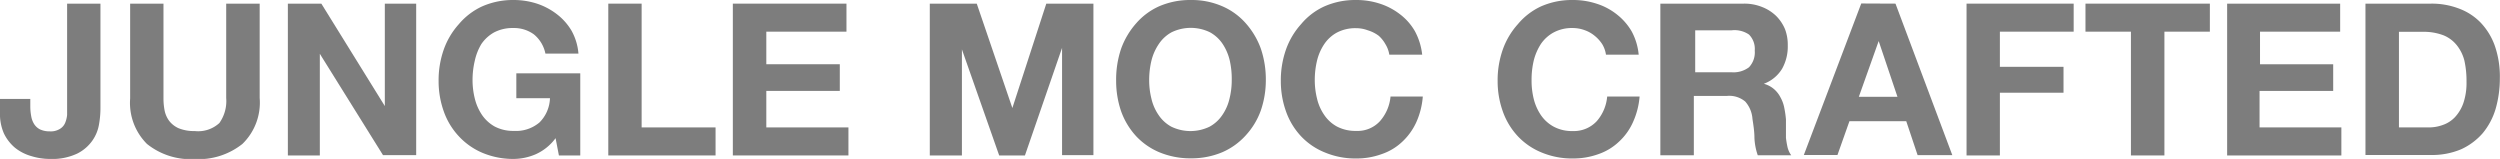
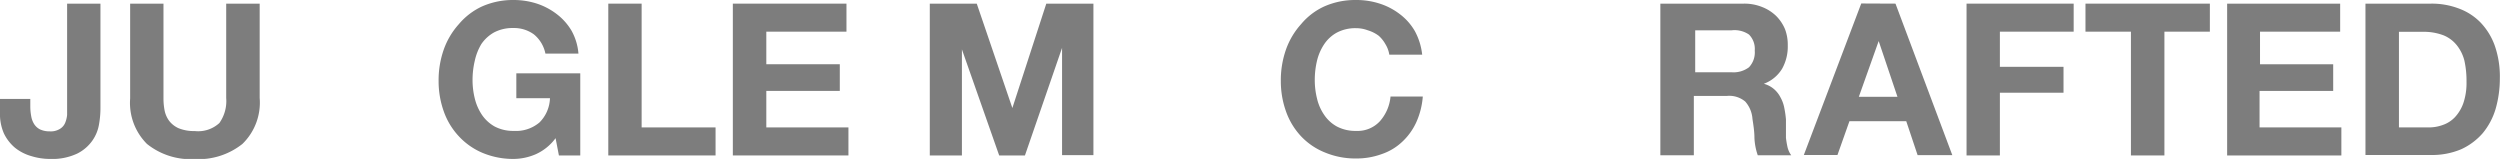
<svg xmlns="http://www.w3.org/2000/svg" width="165.01" height="10.49" viewBox="0 0 165.01 10.49">
  <g>
    <path d="M6.54,8.18a2.61,2.61,0,0,1-.45,1.11,2.68,2.68,0,0,1-1,.85,3.85,3.85,0,0,1-1.78.35,4.14,4.14,0,0,1-1.22-.18A3.06,3.06,0,0,1,1,9.76a2.83,2.83,0,0,1-.74-.95A3.2,3.2,0,0,1,0,7.4V6.53H2V7a3.55,3.55,0,0,0,.06.67,1.4,1.4,0,0,0,.2.53,1,1,0,0,0,.38.34,1.48,1.48,0,0,0,.64.13,1.14,1.14,0,0,0,.67-.16.85.85,0,0,0,.35-.4,1.79,1.79,0,0,0,.13-.53c0-.19,0-.38,0-.56V.24h2.2V7.1A6.11,6.11,0,0,1,6.54,8.18Z" fill="#7d7d7d" />
    <path d="M16,9.5a4.65,4.65,0,0,1-3.15,1,4.61,4.61,0,0,1-3.15-1,3.83,3.83,0,0,1-1.11-3V.24h2.2V6.47a4.25,4.25,0,0,0,.07.8,1.75,1.75,0,0,0,.3.7,1.63,1.63,0,0,0,.62.49,2.66,2.66,0,0,0,1.07.19,2.07,2.07,0,0,0,1.63-.53,2.5,2.5,0,0,0,.45-1.65V.24h2.21V6.47A3.8,3.8,0,0,1,16,9.5Z" fill="#7d7d7d" />
-     <path d="M21.21.24,25.4,7h0V.24h2.07v10H25.28L21.11,3.55h0v6.71H19V.24Z" fill="#7d7d7d" />
    <path d="M35.36,10.18a3.73,3.73,0,0,1-1.44.31,5.23,5.23,0,0,1-2.07-.4A4.52,4.52,0,0,1,30.29,9a4.66,4.66,0,0,1-1-1.65,5.9,5.9,0,0,1-.34-2,6.09,6.09,0,0,1,.34-2.08,5,5,0,0,1,1-1.68A4.42,4.42,0,0,1,31.85.41,5.06,5.06,0,0,1,33.92,0a5,5,0,0,1,1.49.23,4.41,4.41,0,0,1,1.31.68,3.82,3.82,0,0,1,1,1.11,3.71,3.71,0,0,1,.46,1.52H36a2.2,2.2,0,0,0-.76-1.27,2.22,2.22,0,0,0-1.36-.42,2.62,2.62,0,0,0-1.27.29,2.48,2.48,0,0,0-.84.77A3.62,3.62,0,0,0,31.34,4a5.47,5.47,0,0,0-.15,1.28,5.05,5.05,0,0,0,.15,1.23,3.35,3.35,0,0,0,.47,1.07,2.48,2.48,0,0,0,.84.77,2.62,2.62,0,0,0,1.27.29,2.39,2.39,0,0,0,1.69-.56,2.36,2.36,0,0,0,.69-1.6H34.08V4.84H38.3v5.42H36.89l-.22-1.14A3.29,3.29,0,0,1,35.36,10.18Z" fill="#7d7d7d" />
    <path d="M42.35.24V8.41h4.88v1.85H40.15V.24Z" fill="#7d7d7d" />
    <path d="M55.87.24V2.09H50.58V4.24h4.85V6H50.58V8.41H56v1.85H48.37V.24Z" fill="#7d7d7d" />
    <path d="M64.47.24l2.35,6.89h0L69.06.24h3.11v10H70.1V3.16h0l-2.45,7.1h-1.7l-2.46-7h0v7H61.37V.24Z" fill="#7d7d7d" />
-     <path d="M74,3.21a5.17,5.17,0,0,1,1-1.68A4.38,4.38,0,0,1,76.52.41,5.15,5.15,0,0,1,78.6,0a5.06,5.06,0,0,1,2.07.41,4.38,4.38,0,0,1,1.55,1.12,5.17,5.17,0,0,1,1,1.68,6.34,6.34,0,0,1,.33,2.08,6.15,6.15,0,0,1-.33,2,4.83,4.83,0,0,1-1,1.65,4.48,4.48,0,0,1-1.55,1.11,5.23,5.23,0,0,1-2.07.4,5.32,5.32,0,0,1-2.08-.4A4.48,4.48,0,0,1,75,9a4.83,4.83,0,0,1-1-1.65,6.15,6.15,0,0,1-.33-2A6.34,6.34,0,0,1,74,3.21Zm2,3.31a3.14,3.14,0,0,0,.47,1.07,2.39,2.39,0,0,0,.84.77,2.9,2.9,0,0,0,2.53,0,2.39,2.39,0,0,0,.84-.77,3.14,3.14,0,0,0,.47-1.07,5.05,5.05,0,0,0,.15-1.23A5.47,5.47,0,0,0,81.17,4a3.39,3.39,0,0,0-.47-1.1,2.39,2.39,0,0,0-.84-.77,2.9,2.9,0,0,0-2.53,0,2.39,2.39,0,0,0-.84.77A3.39,3.39,0,0,0,76,4a5.47,5.47,0,0,0-.15,1.28A5.05,5.05,0,0,0,76,6.52Z" fill="#7d7d7d" />
    <path d="M91.44,2.91A2.13,2.13,0,0,0,91,2.36,2.3,2.3,0,0,0,90.28,2a2.19,2.19,0,0,0-.77-.14,2.62,2.62,0,0,0-1.27.29,2.39,2.39,0,0,0-.84.77A3.39,3.39,0,0,0,86.93,4a5.47,5.47,0,0,0-.15,1.28,5.05,5.05,0,0,0,.15,1.23,3.14,3.14,0,0,0,.47,1.07,2.39,2.39,0,0,0,.84.77,2.62,2.62,0,0,0,1.27.29A2,2,0,0,0,91.08,8a2.84,2.84,0,0,0,.7-1.63h2.13a5.06,5.06,0,0,1-.43,1.7,4.06,4.06,0,0,1-.93,1.29,3.69,3.69,0,0,1-1.35.81,4.83,4.83,0,0,1-1.69.29,5.23,5.23,0,0,1-2.07-.4A4.43,4.43,0,0,1,85.88,9a4.66,4.66,0,0,1-1-1.65,5.9,5.9,0,0,1-.34-2,6.09,6.09,0,0,1,.34-2.08,5,5,0,0,1,1-1.68A4.33,4.33,0,0,1,87.44.41,5.06,5.06,0,0,1,89.51,0a5,5,0,0,1,1.56.24,4.37,4.37,0,0,1,1.32.69,3.75,3.75,0,0,1,1,1.13,4.21,4.21,0,0,1,.48,1.55H91.7A1.84,1.84,0,0,0,91.44,2.91Z" fill="#7d7d7d" />
-     <path d="M105.75,2.91a2.37,2.37,0,0,0-.5-.55,2.13,2.13,0,0,0-.66-.37,2.29,2.29,0,0,0-.78-.14,2.55,2.55,0,0,0-1.26.29,2.42,2.42,0,0,0-.85.77,3.62,3.62,0,0,0-.47,1.1,5.46,5.46,0,0,0-.14,1.28,5,5,0,0,0,.14,1.23,3.35,3.35,0,0,0,.47,1.07,2.42,2.42,0,0,0,.85.77,2.55,2.55,0,0,0,1.26.29A2.06,2.06,0,0,0,105.39,8a2.83,2.83,0,0,0,.69-1.63h2.14a5.06,5.06,0,0,1-.44,1.7,3.92,3.92,0,0,1-.93,1.29,3.73,3.73,0,0,1-1.34.81,4.89,4.89,0,0,1-1.7.29,5.23,5.23,0,0,1-2.07-.4A4.48,4.48,0,0,1,100.19,9a4.68,4.68,0,0,1-1-1.65,5.9,5.9,0,0,1-.34-2,6.09,6.09,0,0,1,.34-2.08,5,5,0,0,1,1-1.68A4.38,4.38,0,0,1,101.74.41,5.06,5.06,0,0,1,103.81,0a5,5,0,0,1,1.56.24,4.15,4.15,0,0,1,1.32.69,3.93,3.93,0,0,1,1,1.13,4,4,0,0,1,.47,1.55H106A1.83,1.83,0,0,0,105.75,2.91Z" fill="#7d7d7d" />
    <path d="M115.09.24a3.11,3.11,0,0,1,1.21.22,2.79,2.79,0,0,1,.93.59,2.72,2.72,0,0,1,.59.88A2.91,2.91,0,0,1,118,3a3,3,0,0,1-.37,1.53,2.38,2.38,0,0,1-1.21,1v0a1.71,1.71,0,0,1,.67.35,1.78,1.78,0,0,1,.43.55,2.27,2.27,0,0,1,.25.69,6.63,6.63,0,0,1,.11.76c0,.16,0,.35,0,.56s0,.44,0,.66a6.09,6.09,0,0,0,.11.64,1.51,1.51,0,0,0,.24.51h-2.21a4,4,0,0,1-.22-1.14c0-.44-.07-.86-.13-1.26a1.92,1.92,0,0,0-.48-1.15,1.64,1.64,0,0,0-1.19-.37h-2.2v3.92h-2.21V.24Zm-.79,4.53a1.69,1.69,0,0,0,1.14-.33,1.42,1.42,0,0,0,.38-1.1,1.34,1.34,0,0,0-.38-1.06A1.69,1.69,0,0,0,114.3,2h-2.41V4.77Z" fill="#7d7d7d" />
    <path d="M125.11.24l3.75,10h-2.29L125.82,8h-3.75l-.79,2.23h-2.22l3.79-10Zm.13,6.15L124,2.71h0l-1.31,3.68Z" fill="#7d7d7d" />
    <path d="M136.87.24V2.09H132V4.41h4.2V6.12H132v4.14h-2.2V.24Z" fill="#7d7d7d" />
    <path d="M137.65,2.09V.24h8.21V2.09h-3v8.17h-2.21V2.09Z" fill="#7d7d7d" />
    <path d="M154.46.24V2.09h-5.29V4.24H154V6h-4.86V8.41h5.4v1.85H147V.24Z" fill="#7d7d7d" />
    <path d="M160.46.24a5,5,0,0,1,1.8.31,3.86,3.86,0,0,1,1.45.92A4.31,4.31,0,0,1,164.66,3,6.21,6.21,0,0,1,165,5.19a7.27,7.27,0,0,1-.28,2,4.55,4.55,0,0,1-.85,1.6,4.2,4.2,0,0,1-1.42,1.06,4.92,4.92,0,0,1-2,.38h-4.32V.24Zm-.16,8.17a2.68,2.68,0,0,0,.93-.16,2,2,0,0,0,.8-.51,2.65,2.65,0,0,0,.56-.93,4.15,4.15,0,0,0,.21-1.41A6.25,6.25,0,0,0,162.66,4a2.68,2.68,0,0,0-.49-1,2.17,2.17,0,0,0-.89-.67,3.67,3.67,0,0,0-1.37-.23h-1.57V8.41Z" fill="#7d7d7d" />
  </g>
</svg>